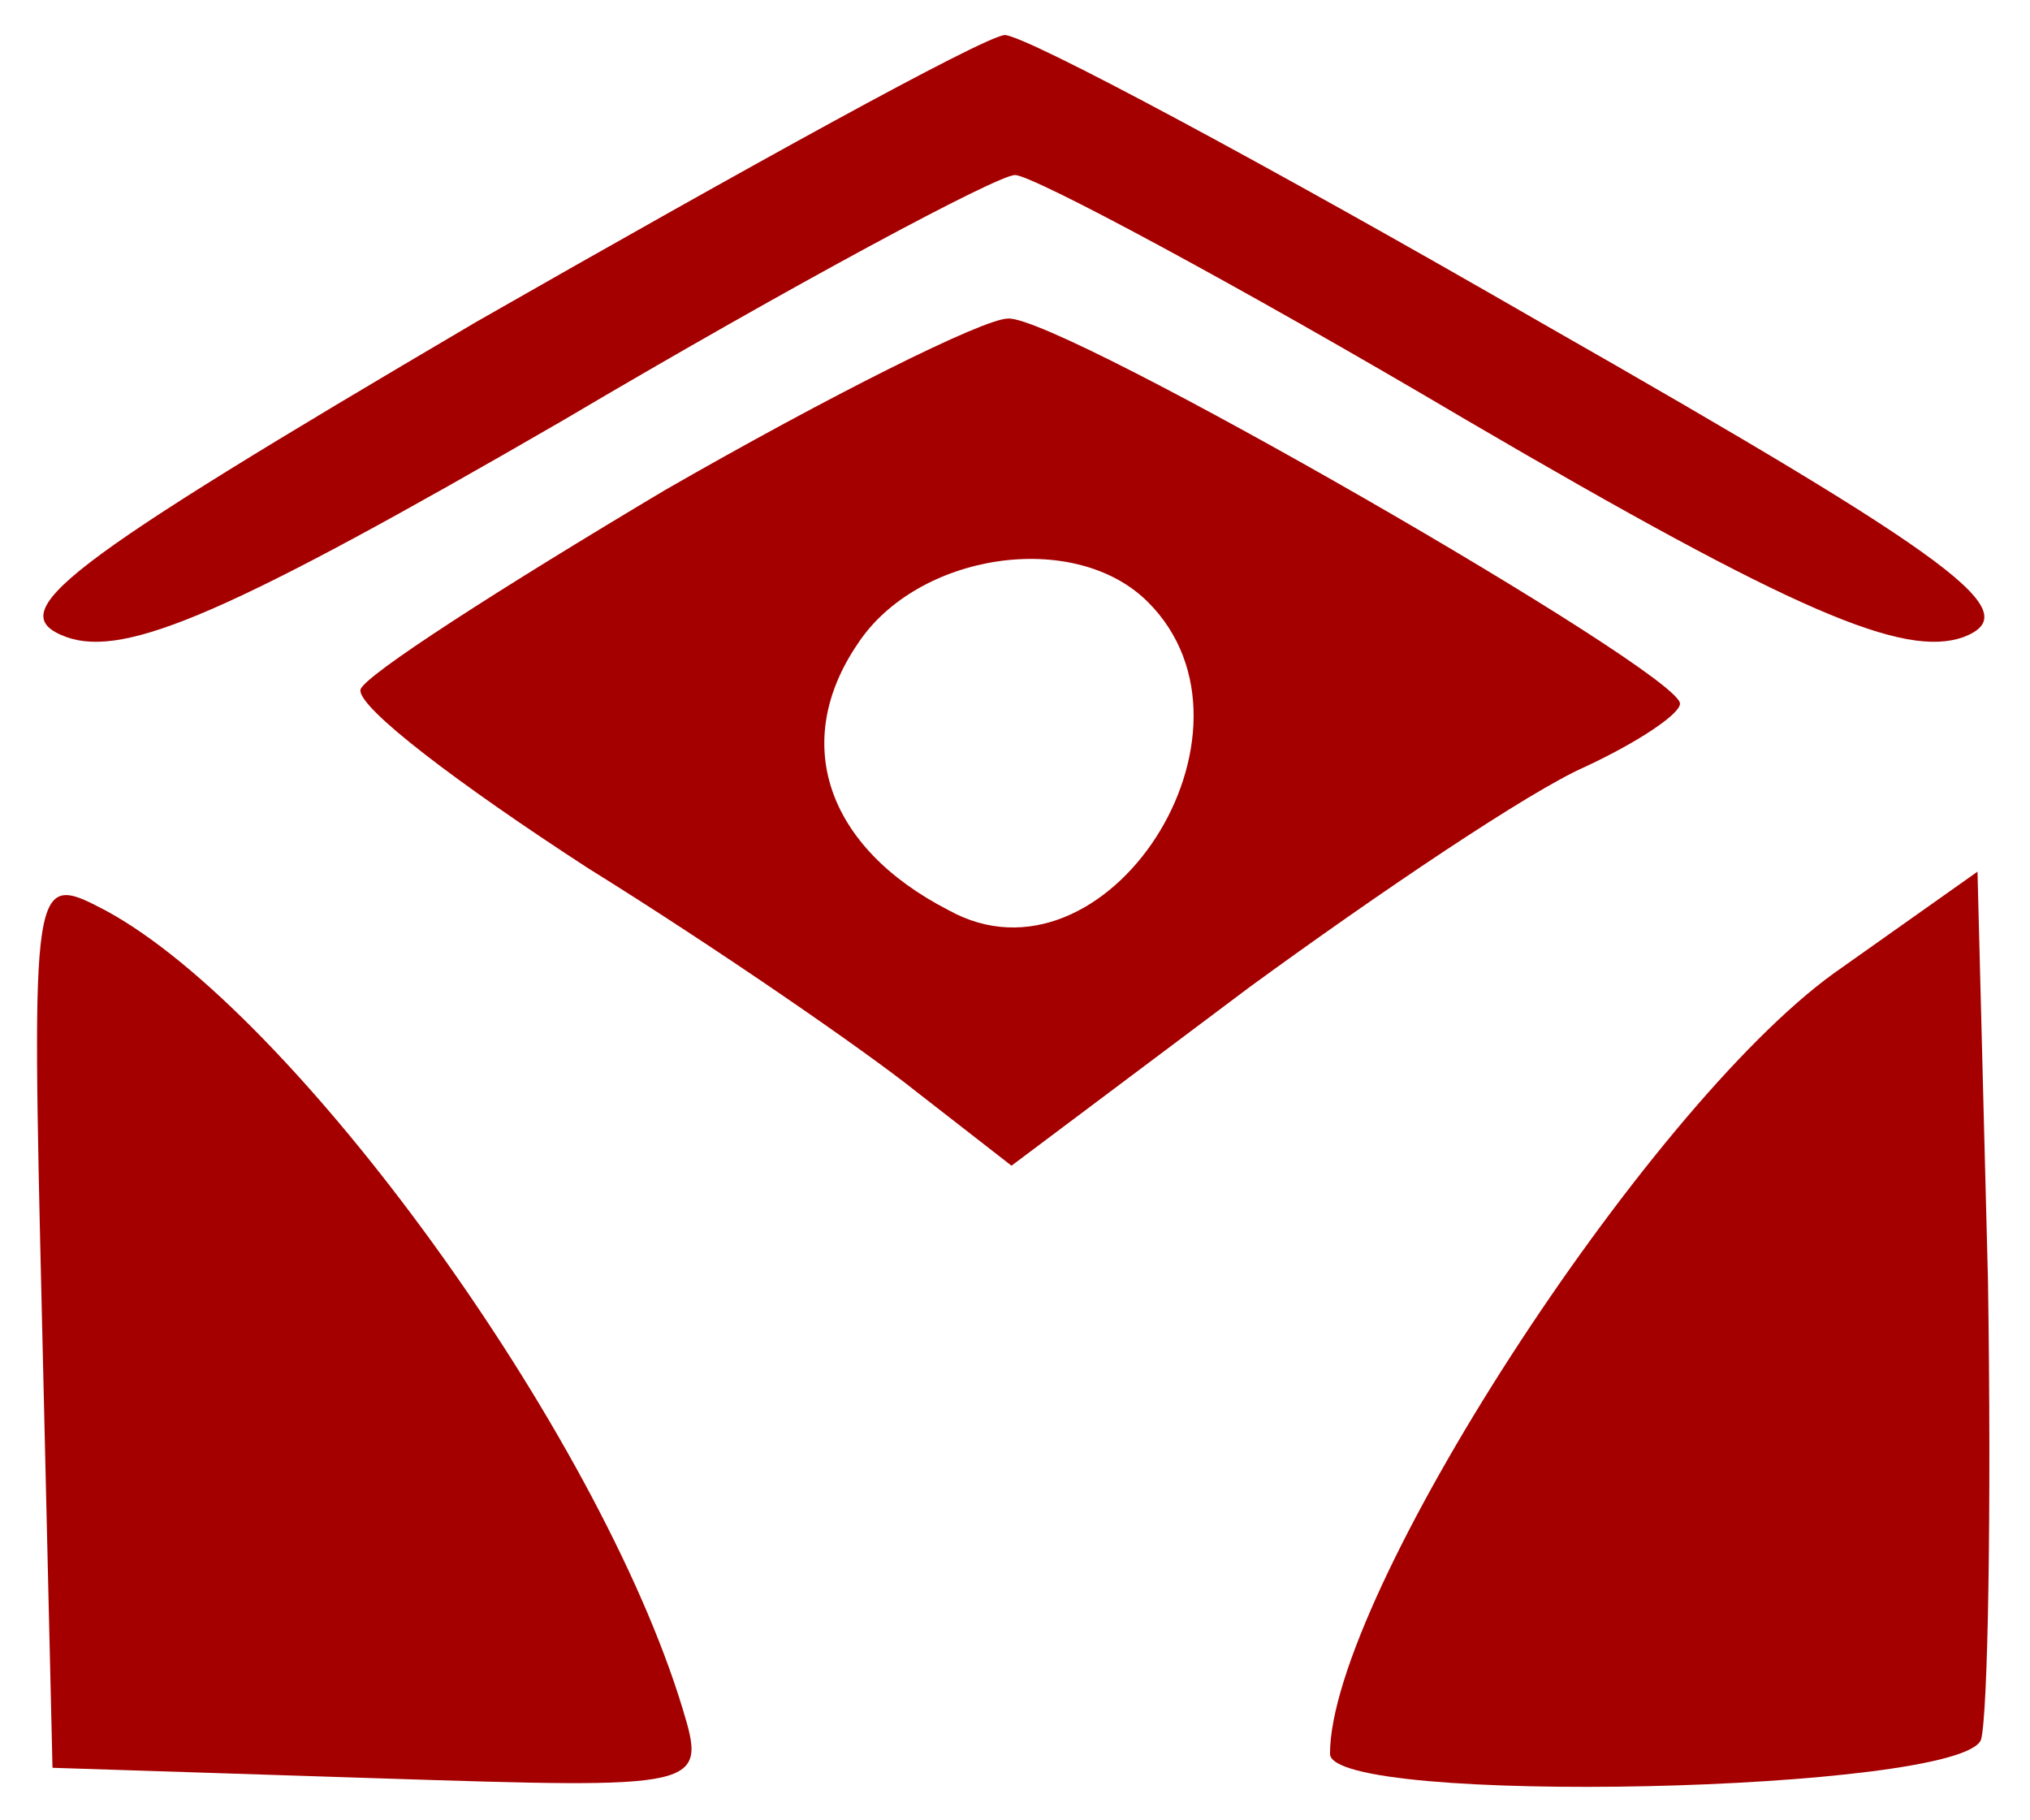
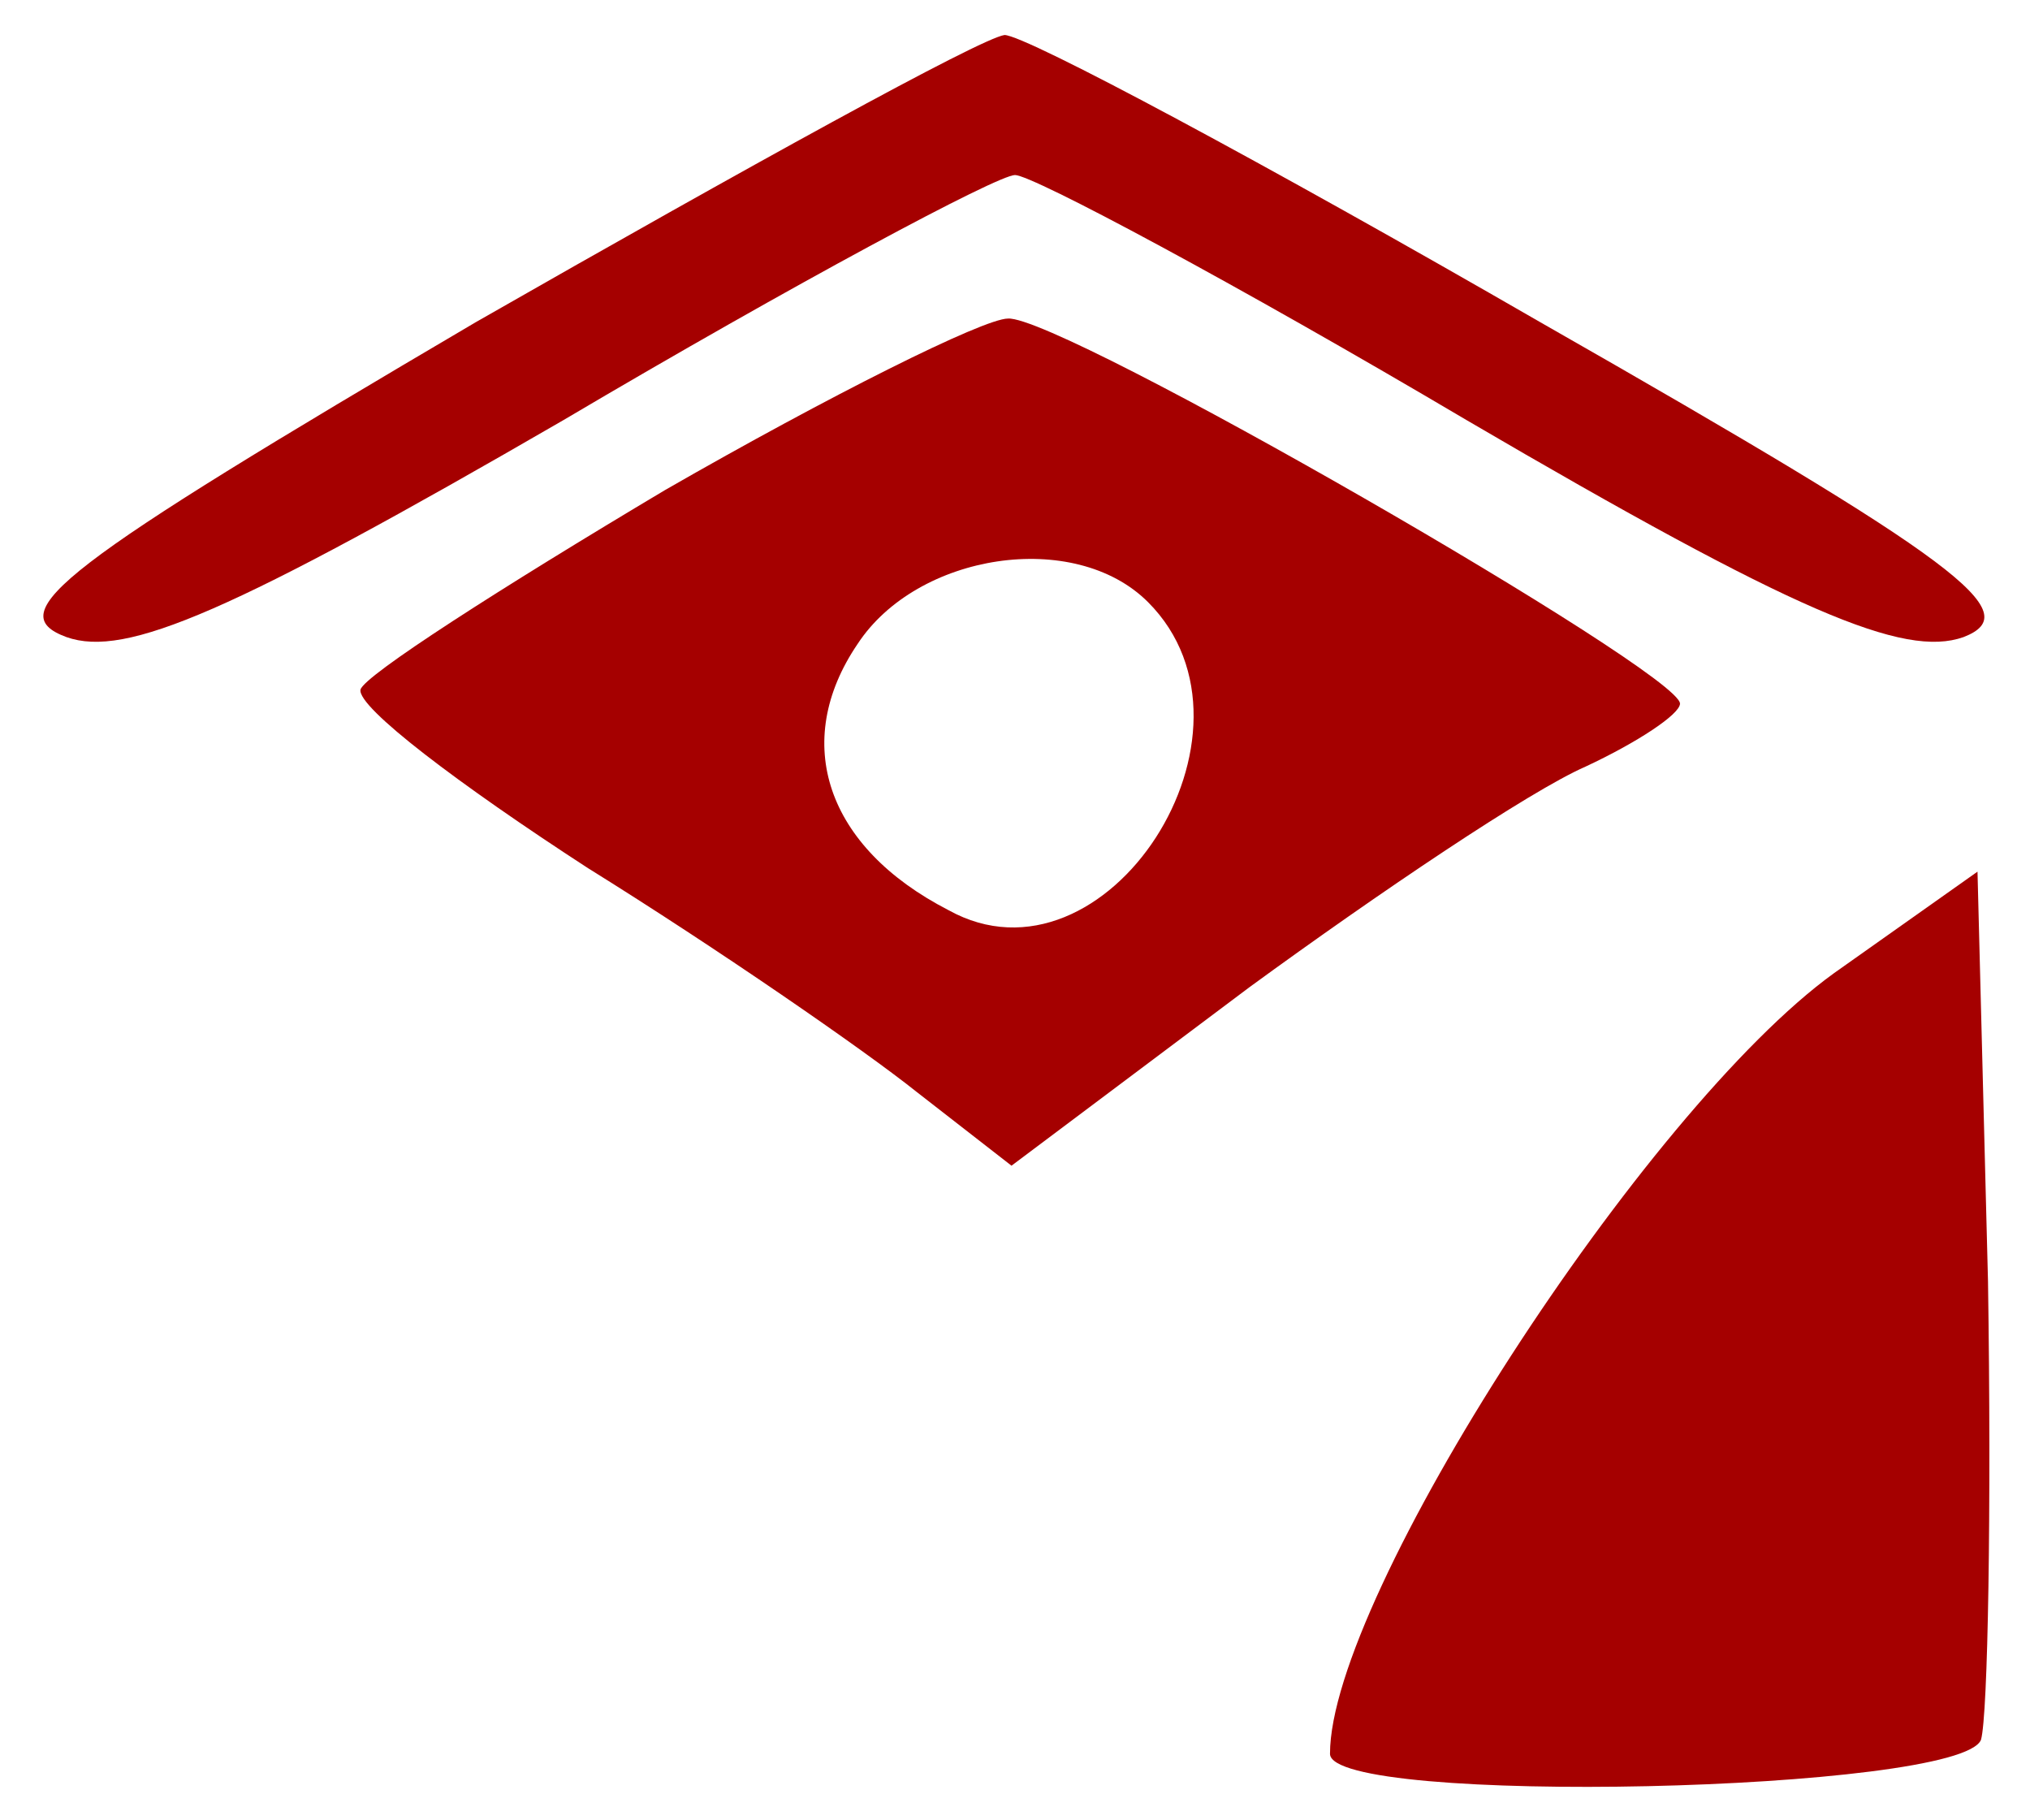
<svg xmlns="http://www.w3.org/2000/svg" version="1.0" width="58pt" height="52pt" viewBox="0 0 58 52" preserveAspectRatio="xMidYMid meet">
  <g transform="translate(0,52) scale(0.1,-0.1)" fill="#a50000" stroke="none">
    <path d="M136 428 c-119 -70 -136 -83 -117 -90 17 -6 47 7 142 62 66 39 124 70 129 70 5 0 63 -31 129 -70 94 -55 125 -68 142 -62 18 7 0 21 -121 90 -78 45 -147 82 -153 82 -7 -1 -74 -38 -151 -82z" />
    <path d="M190 380 c-47 -28 -86 -53 -87 -57 -1 -5 28 -27 65 -51 37 -23 79 -52 94 -64 l27 -21 68 51 c37 27 80 56 96 63 15 7 27 15 27 18 0 9 -177 111 -192 110 -7 0 -51 -22 -98 -49z m138 -32 c37 -37 -12 -113 -57 -88 -35 18 -45 48 -26 76 17 26 62 33 83 12z" />
-     <path d="M12 143 l3 -128 93 -3 c93 -3 94 -3 87 20 -24 79 -111 199 -165 228 -21 11 -21 10 -18 -117z" />
    <path d="M524 242 c-54 -39 -144 -178 -144 -223 0 -15 180 -11 186 4 2 7 3 66 2 131 l-3 117 -41 -29z" />
  </g>
</svg>